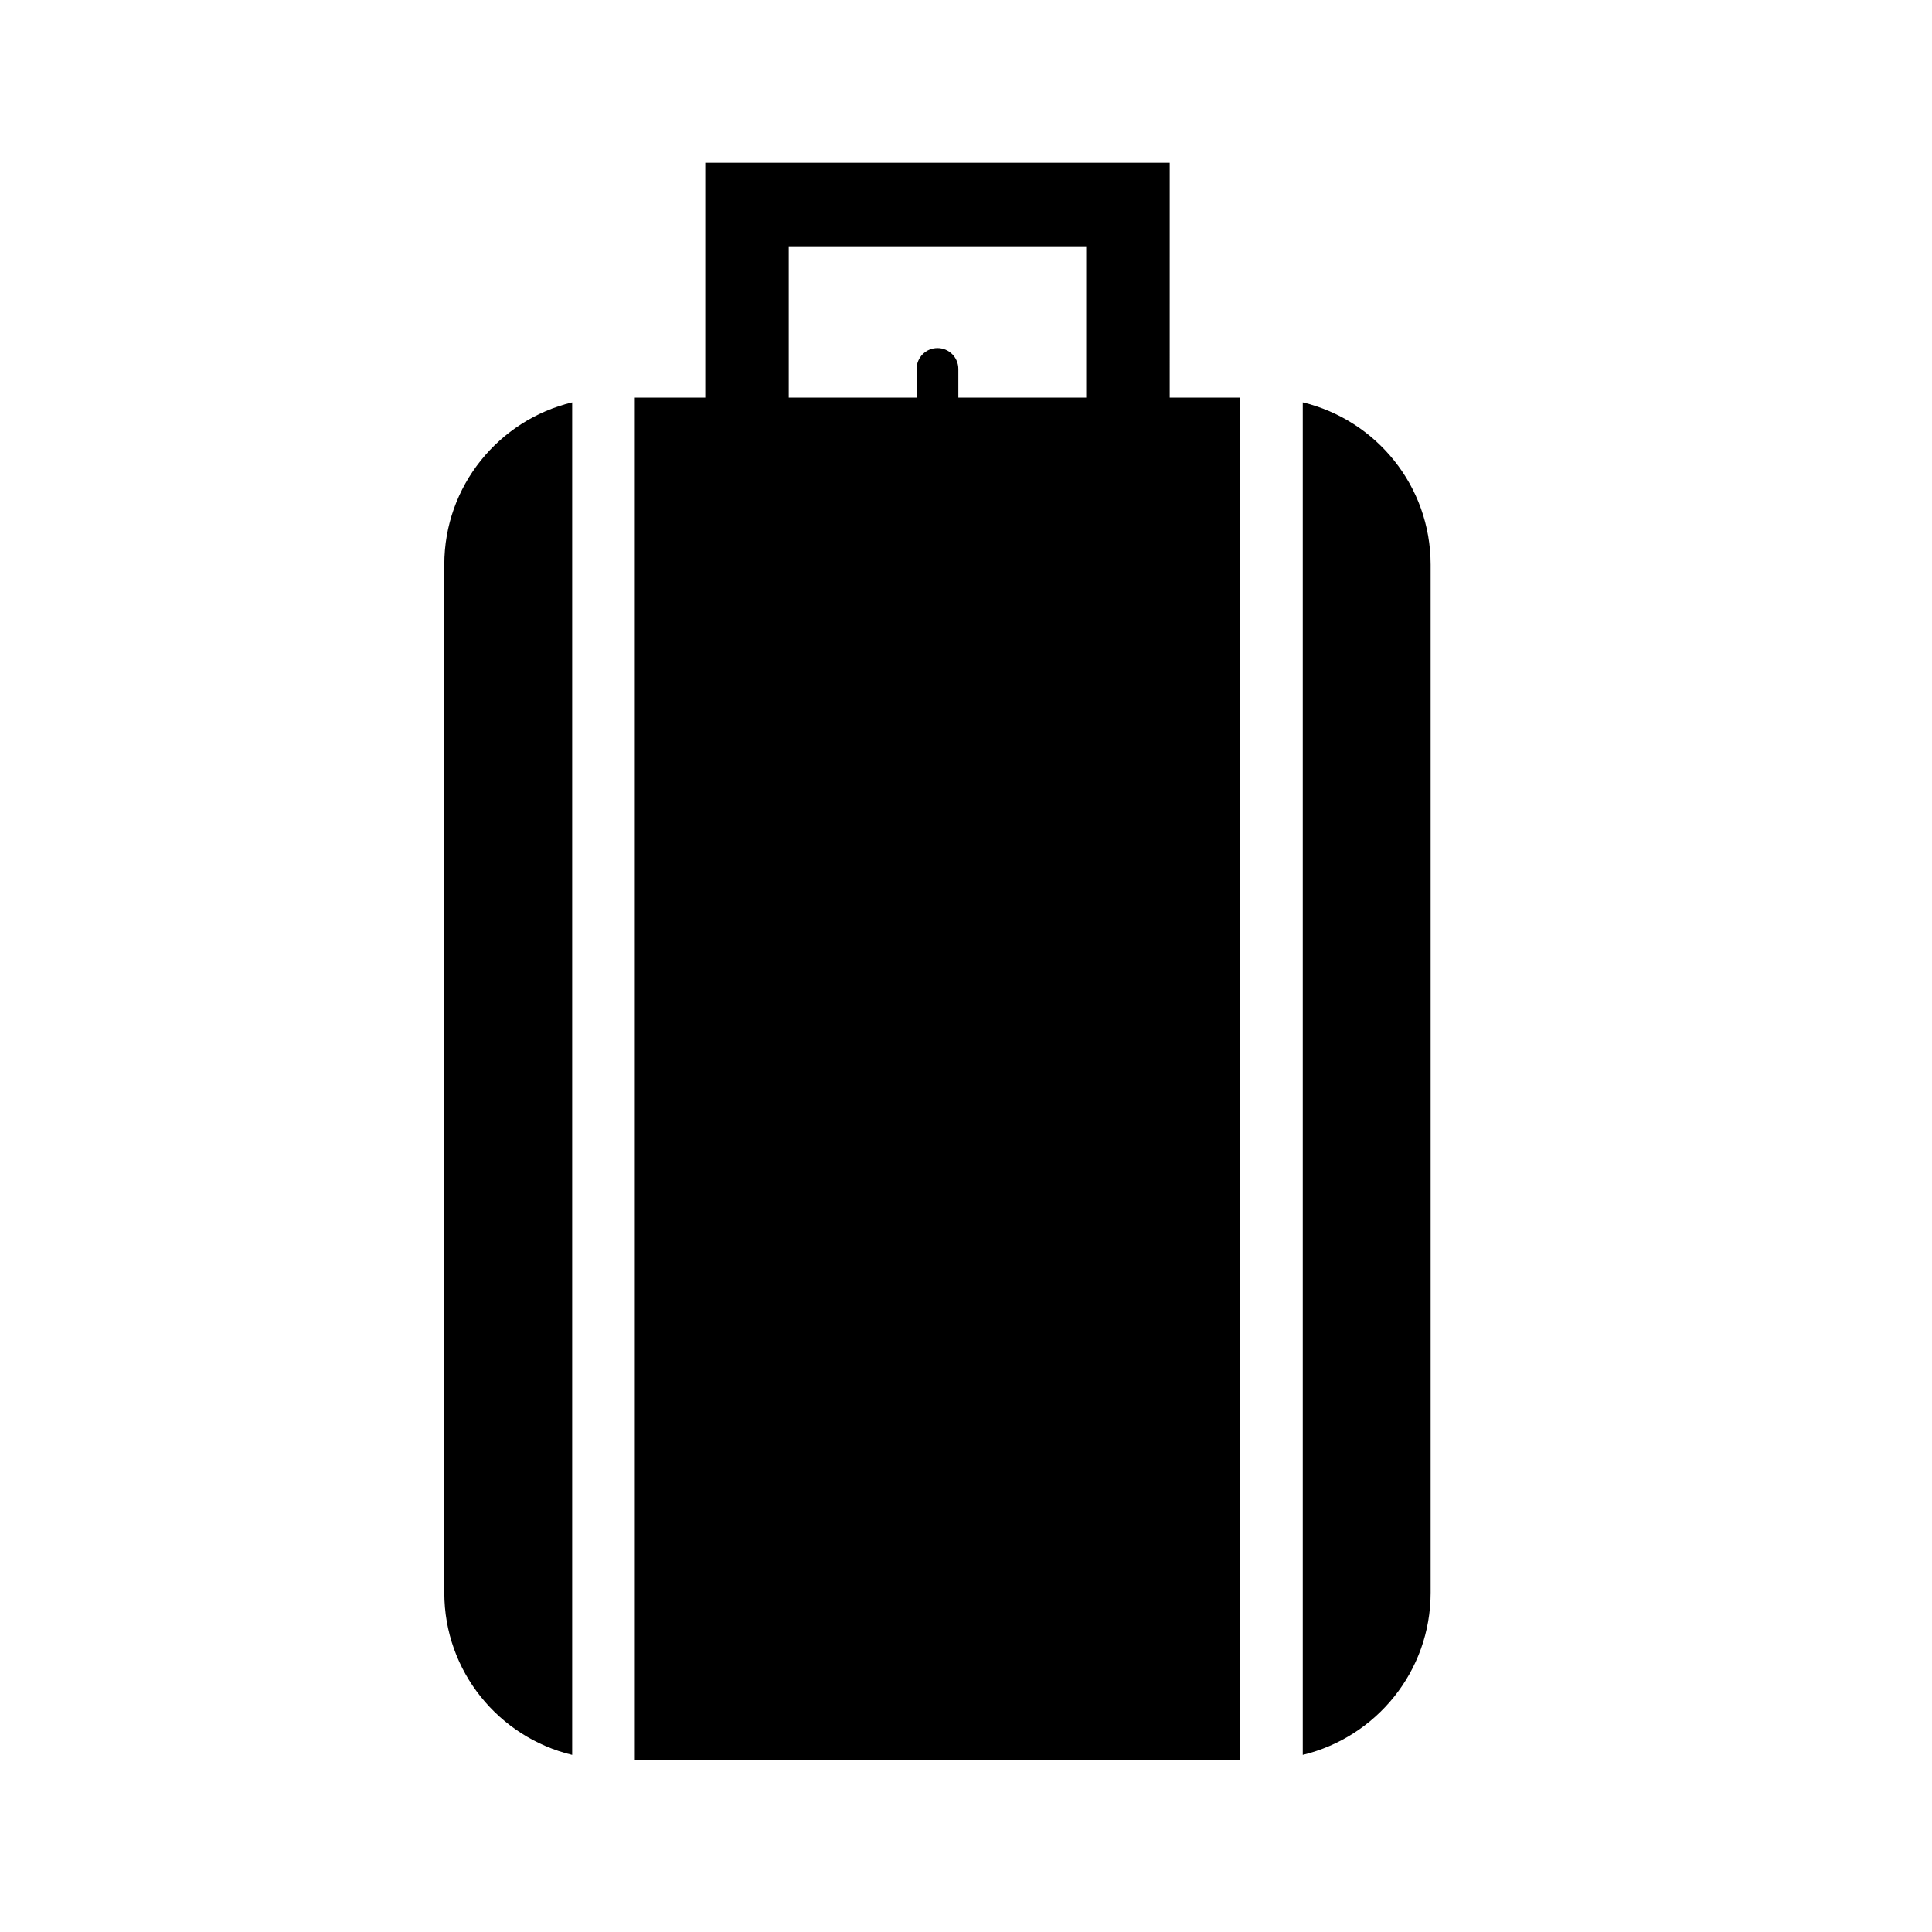
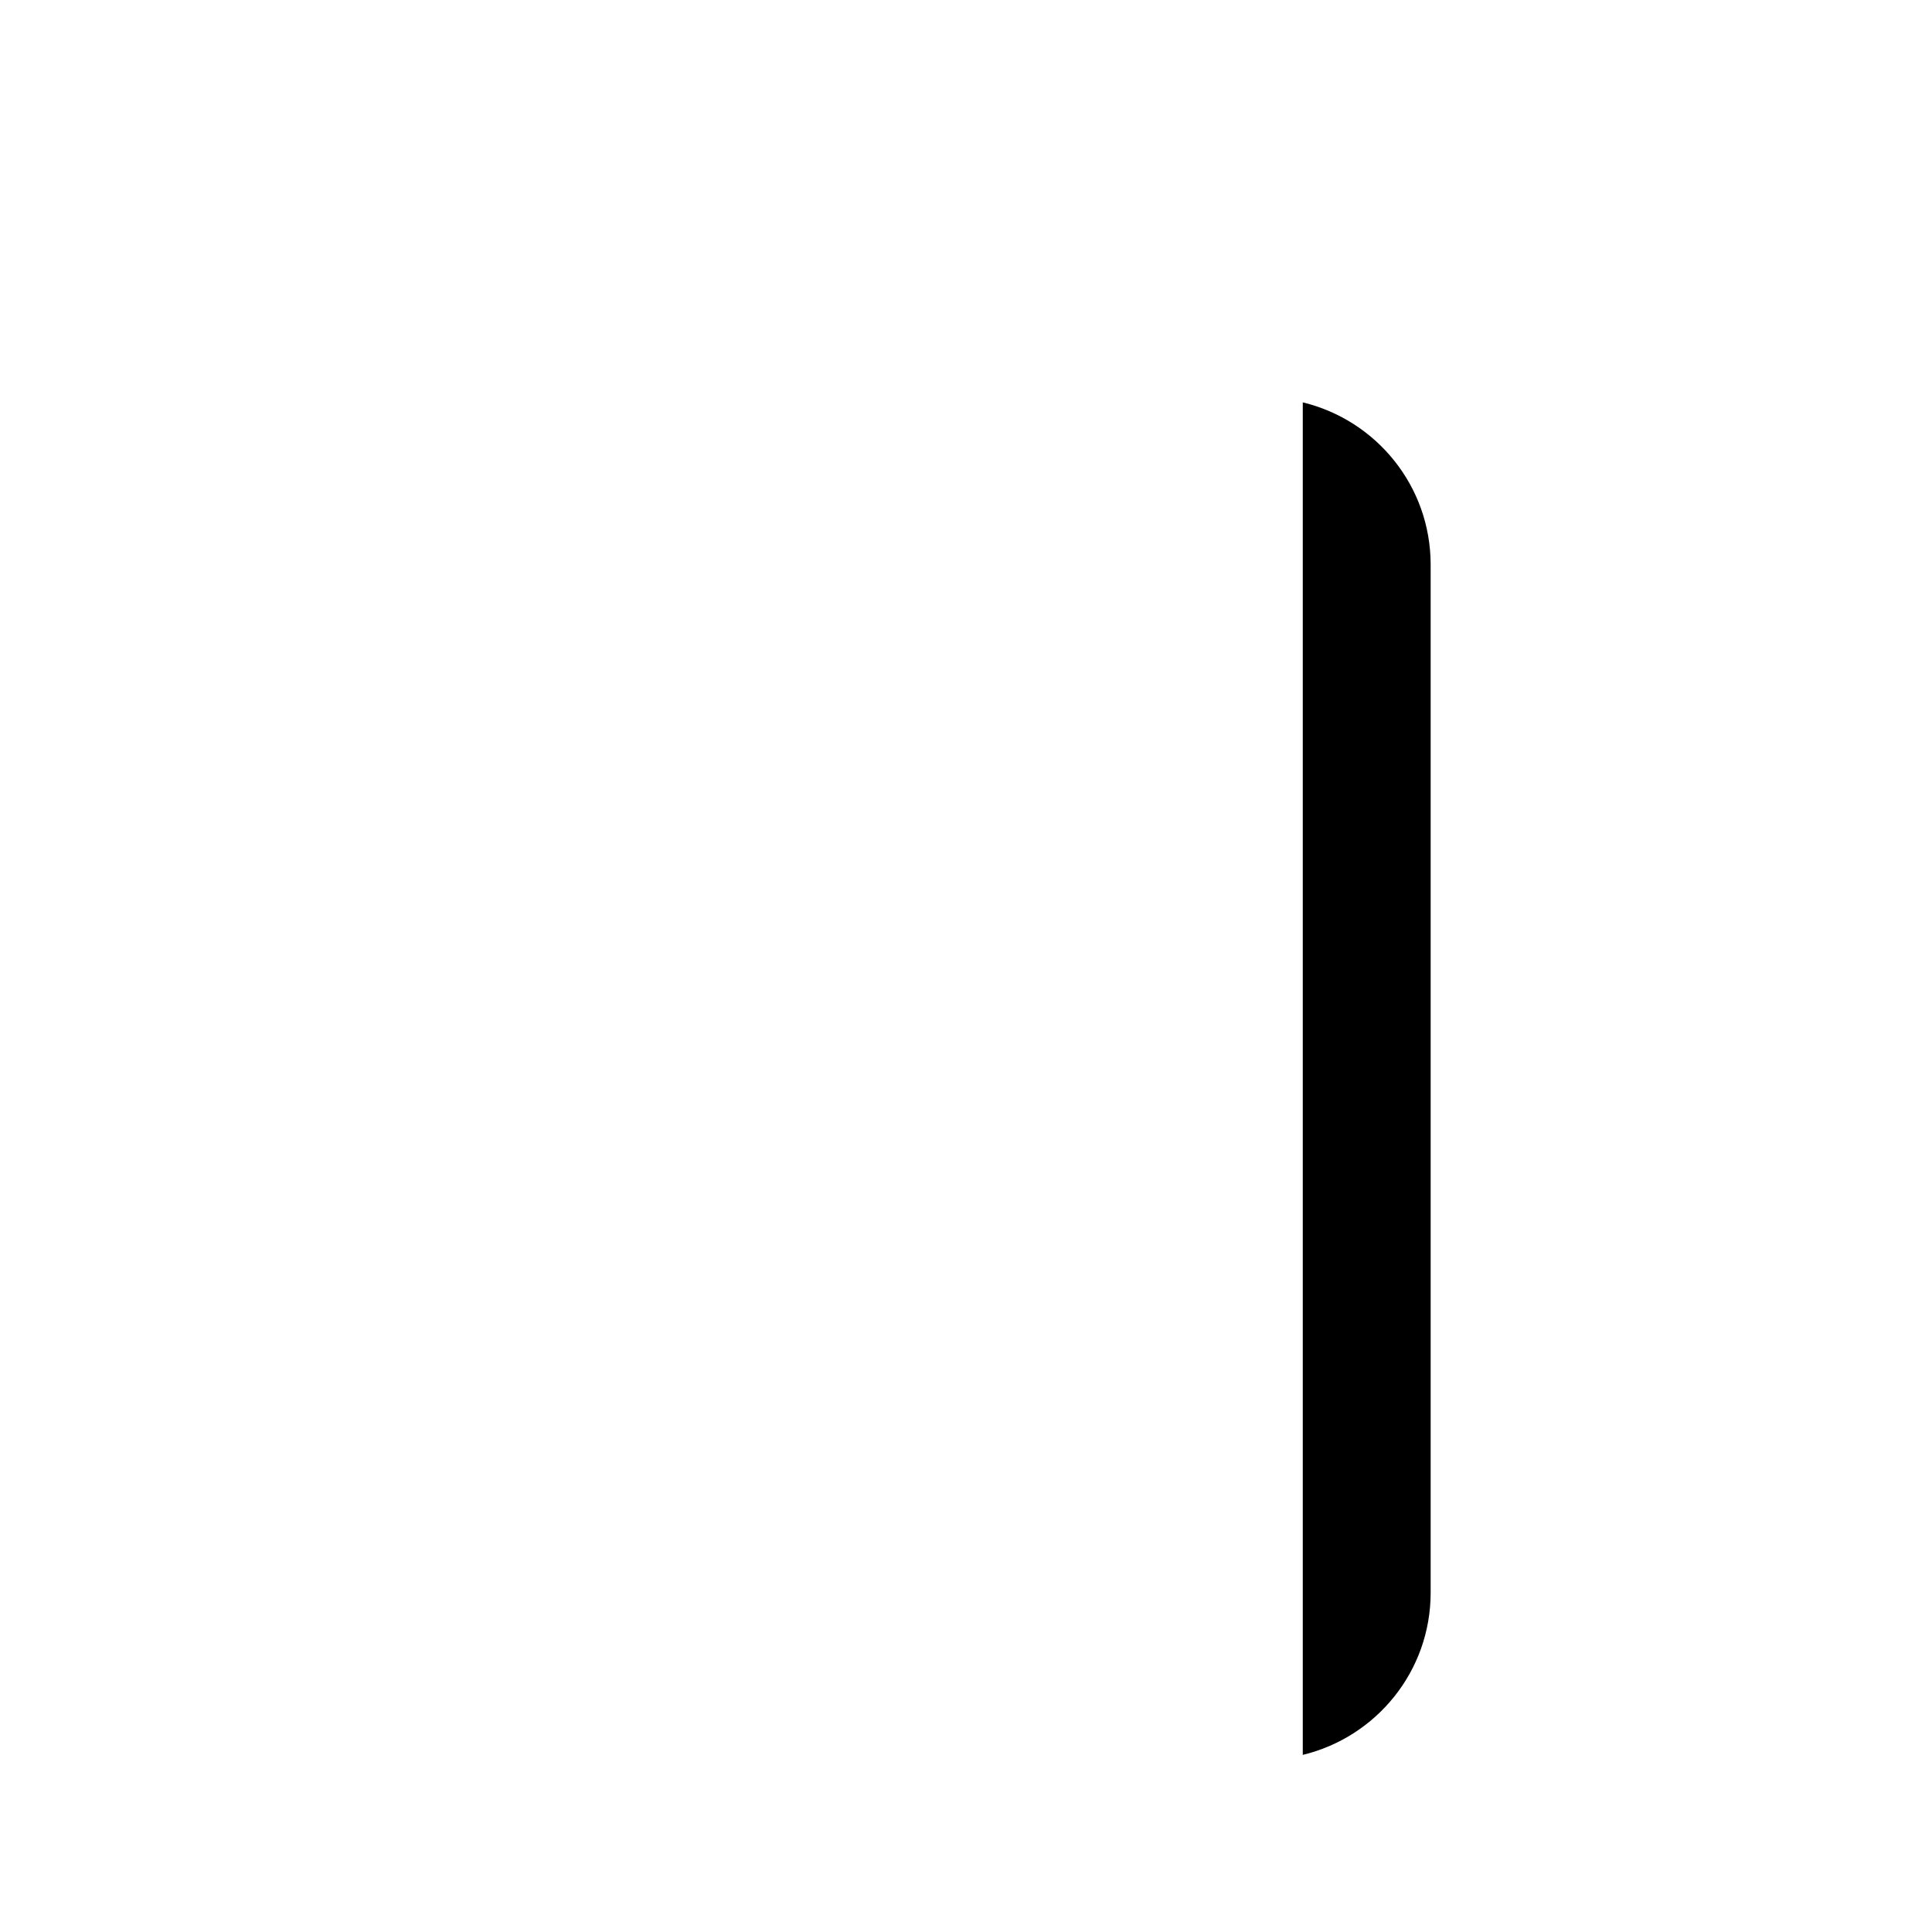
<svg xmlns="http://www.w3.org/2000/svg" fill="#000000" width="800px" height="800px" version="1.1" viewBox="144 144 512 512">
  <g fill-rule="evenodd">
-     <path d="m312.23 610.34h160.43l-0.004-360.96h-18.672l0.004-62.234h-123.09v62.234h-18.672l0.004 360.96zm40.793-401.07h78.832v40.109h-33.883v-7.609c0-3.055-2.481-5.531-5.531-5.531-3.055 0-5.531 2.481-5.531 5.531v7.609h-33.887z" />
    <path d="m489.25 250.64v358.42c19.422-4.676 33.887-22.121 33.887-42.98v-272.46c-0.008-20.863-14.465-38.305-33.887-42.984z" />
-     <path d="m295.63 250.64c-19.426 4.676-33.887 22.121-33.887 42.984v272.46c0 20.863 14.453 38.309 33.887 42.98z" />
  </g>
</svg>